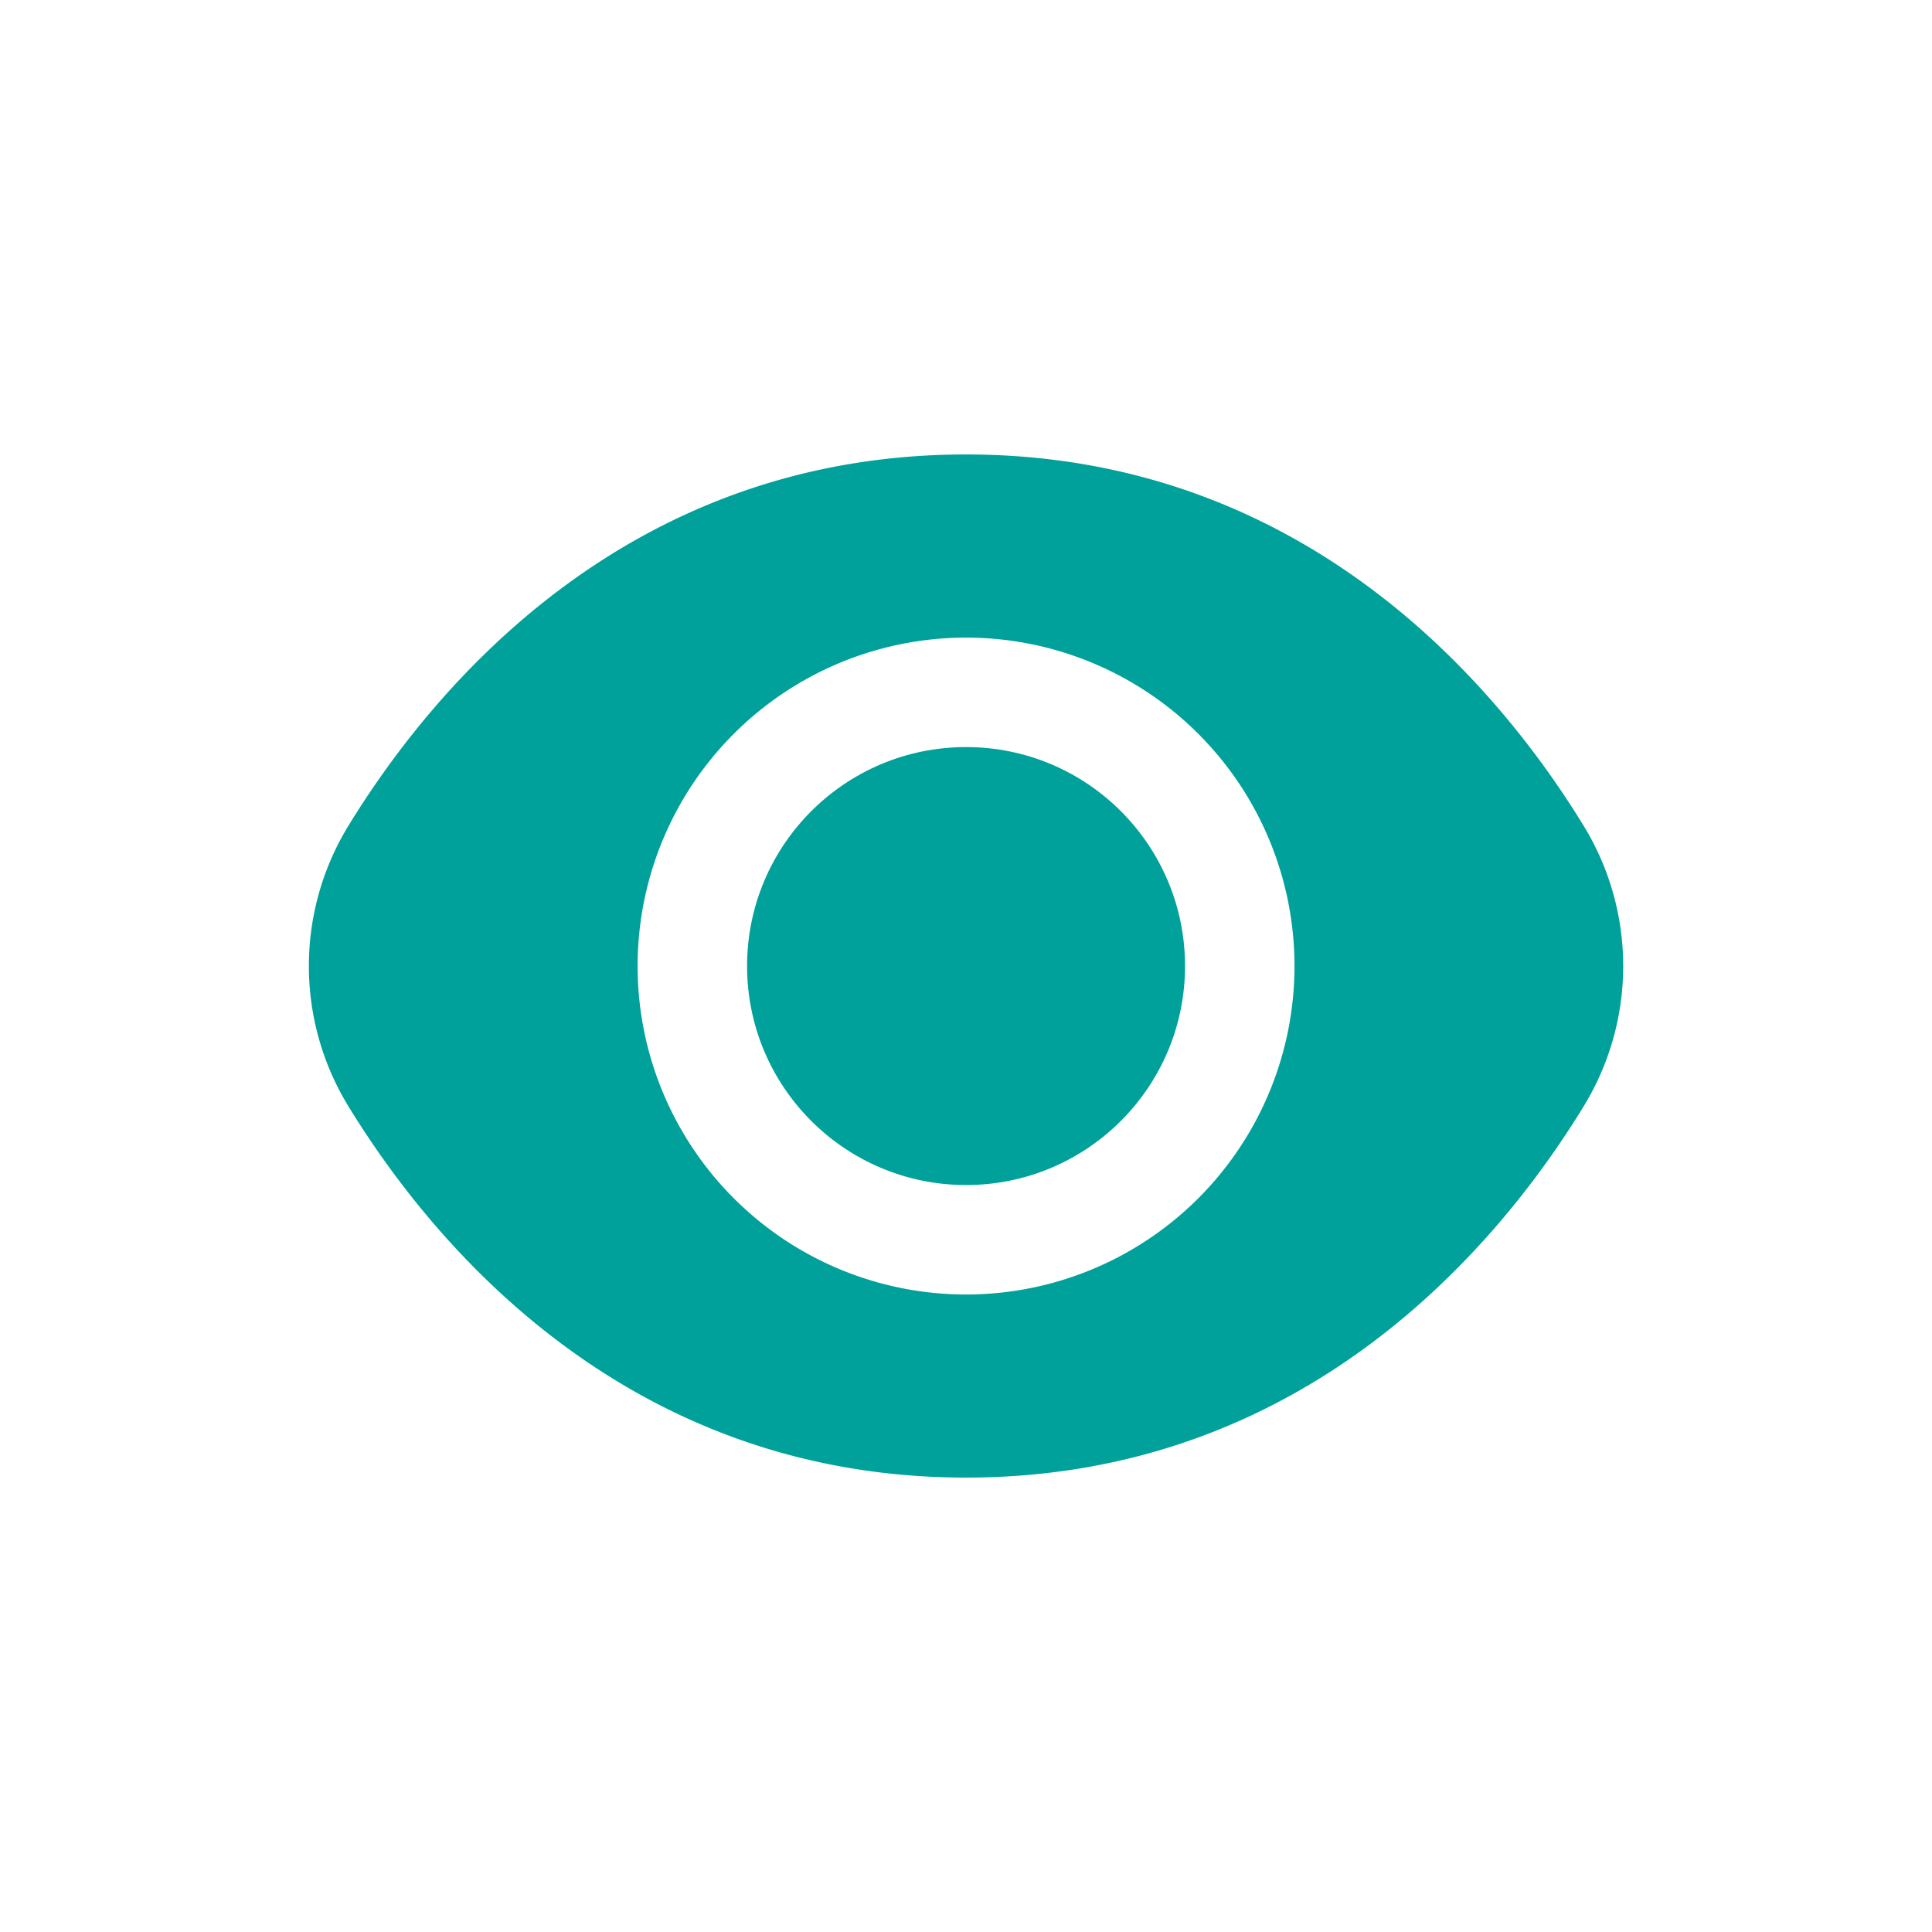
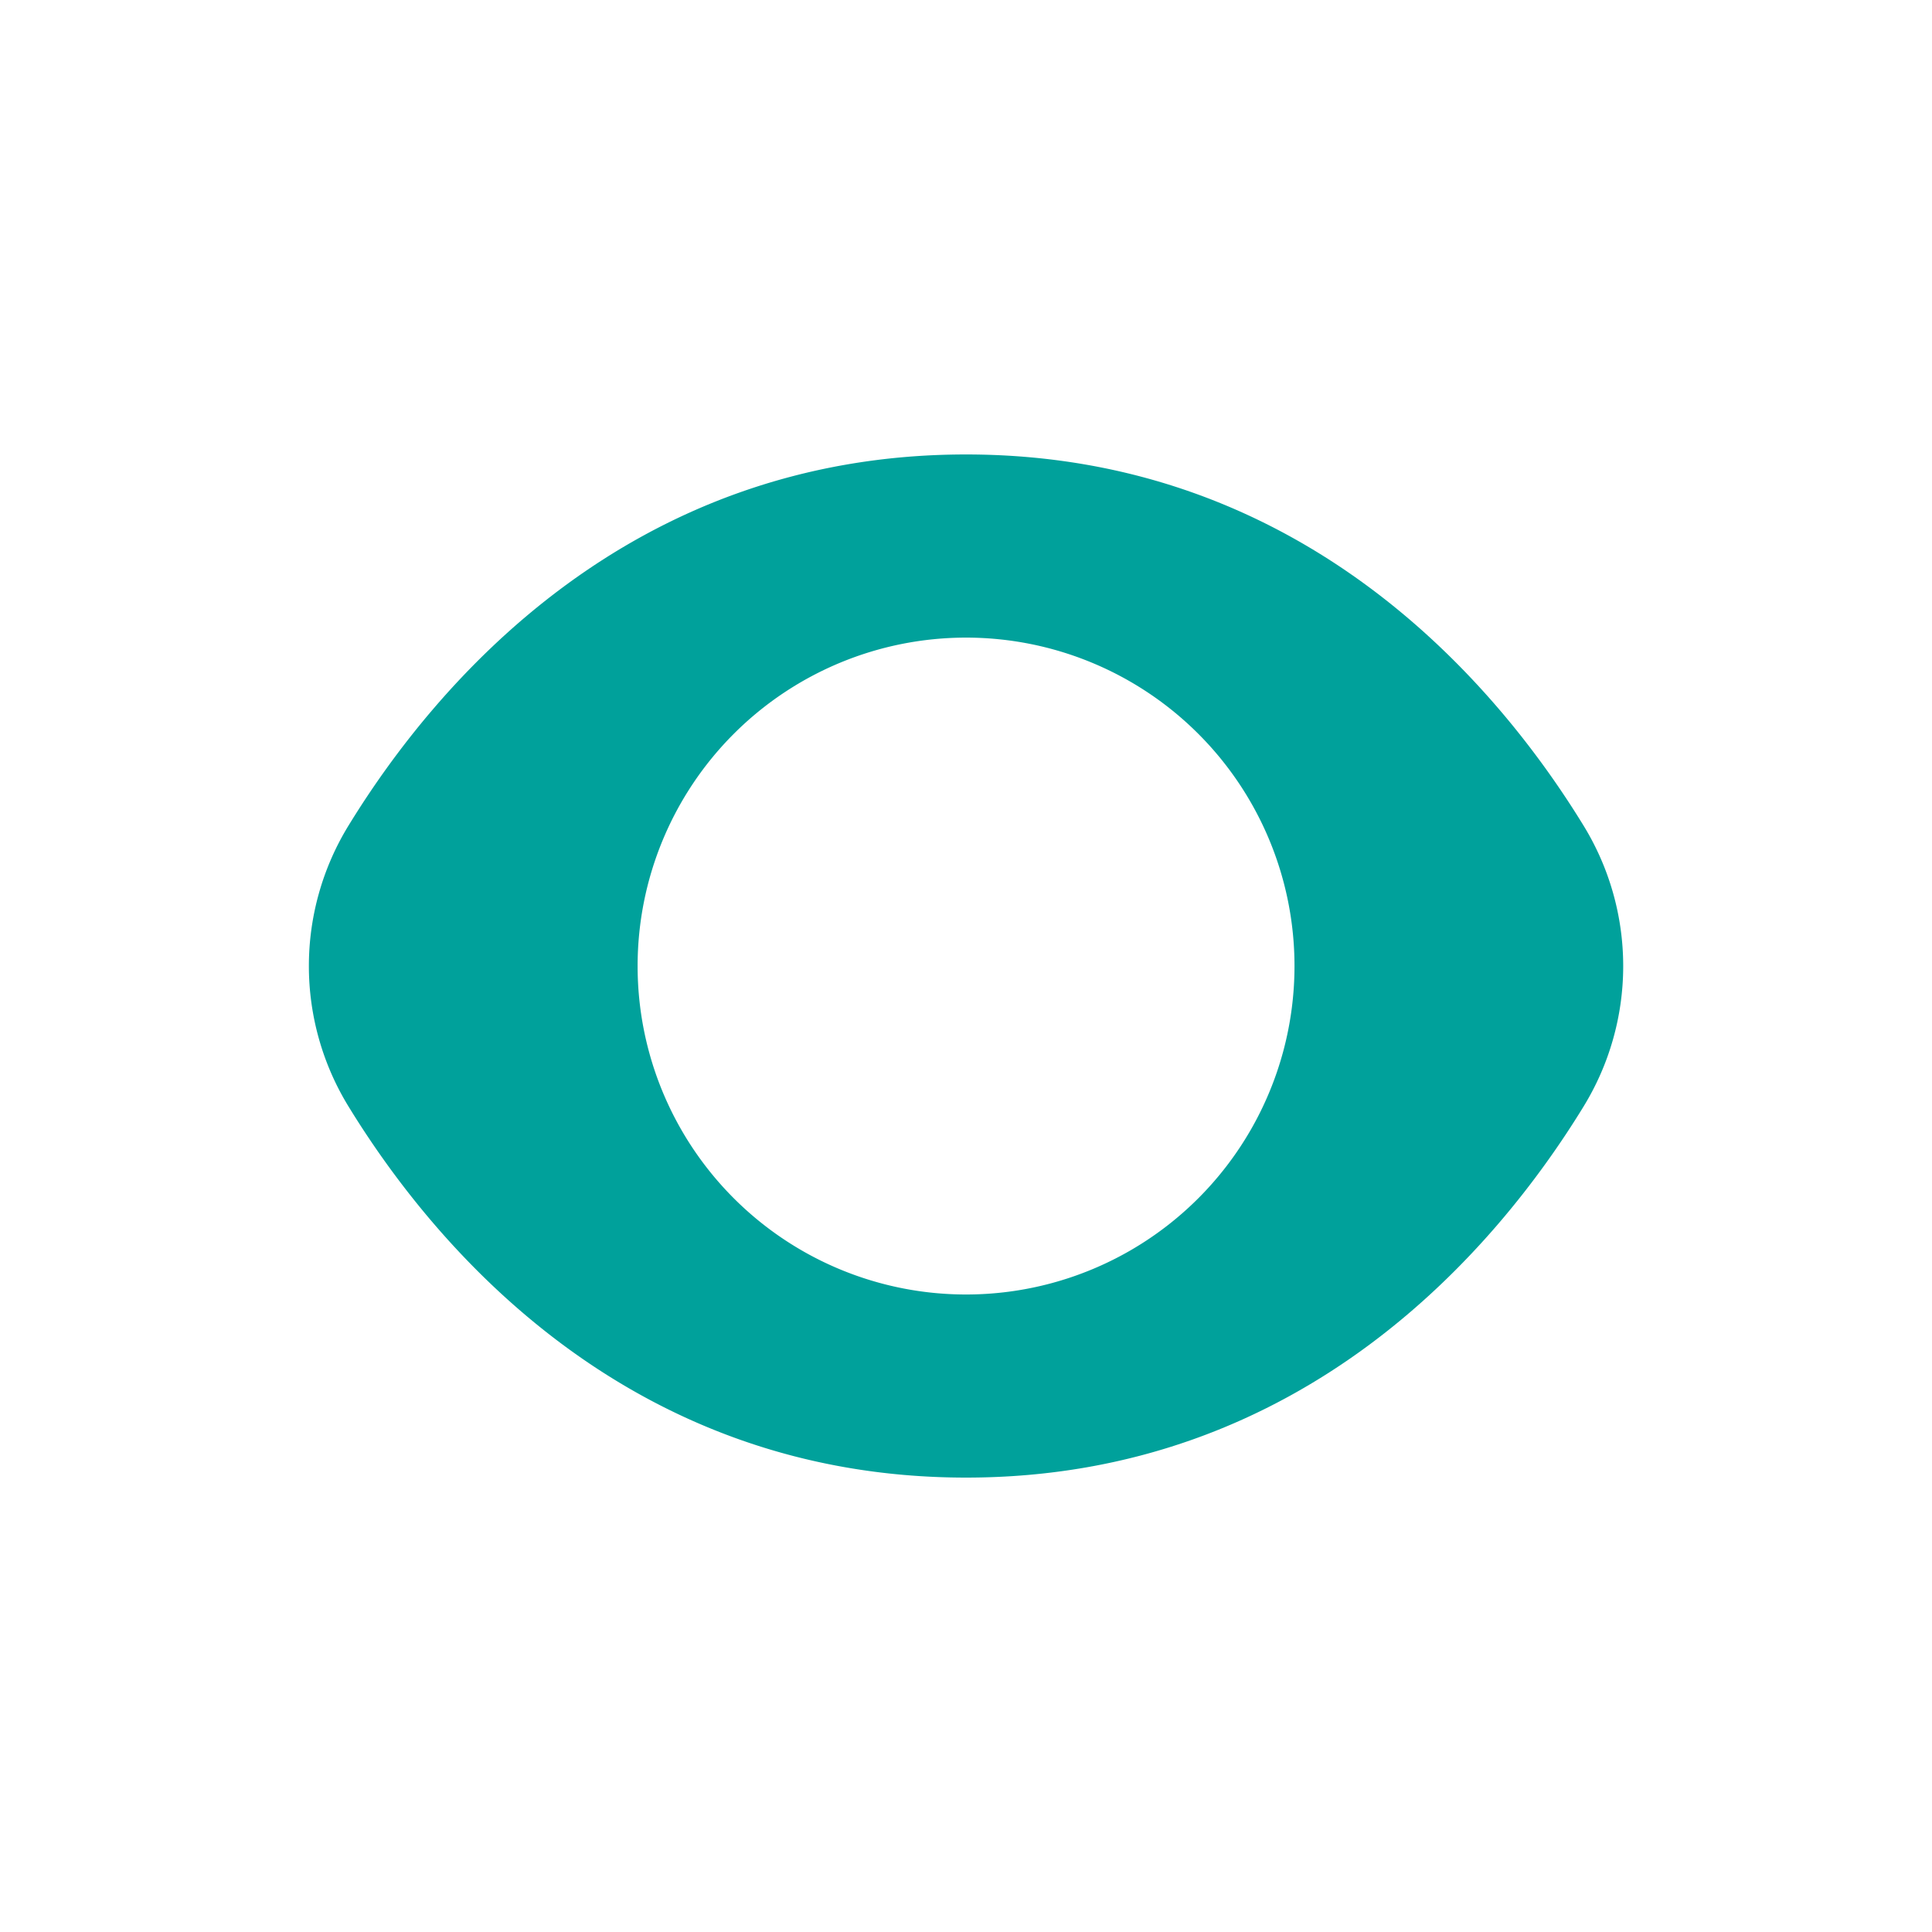
<svg xmlns="http://www.w3.org/2000/svg" width="35" height="35" viewBox="0 0 35 35">
  <defs>
    <clipPath id="clip-path">
      <rect id="Rectangle_14106" data-name="Rectangle 14106" width="35" height="35" transform="translate(1460 13)" fill="#00A19B" opacity="0" />
    </clipPath>
  </defs>
  <g id="View_Icon" data-name="View Icon" transform="translate(-1460 -13)" clip-path="url(#clip-path)">
    <g id="eye" transform="translate(1465.595 -35.502)">
-       <circle id="Ellipse_1979" data-name="Ellipse 1979" cx="3.967" cy="3.967" r="3.967" transform="translate(7.939 62.036)" fill="#00A19B" />
      <path id="Path_31737" data-name="Path 31737" d="M23.083,63.443c-1.538-2.505-5.037-6.708-11.178-6.708S2.266,60.938.728,63.443a4.867,4.867,0,0,0,0,5.119c1.538,2.505,5.037,6.708,11.178,6.708s9.639-4.2,11.178-6.708A4.867,4.867,0,0,0,23.083,63.443Zm-11.178,8.51A5.95,5.95,0,1,1,17.856,66,5.95,5.95,0,0,1,11.905,71.953Z" fill="#00A19B" />
    </g>
  </g>
</svg>